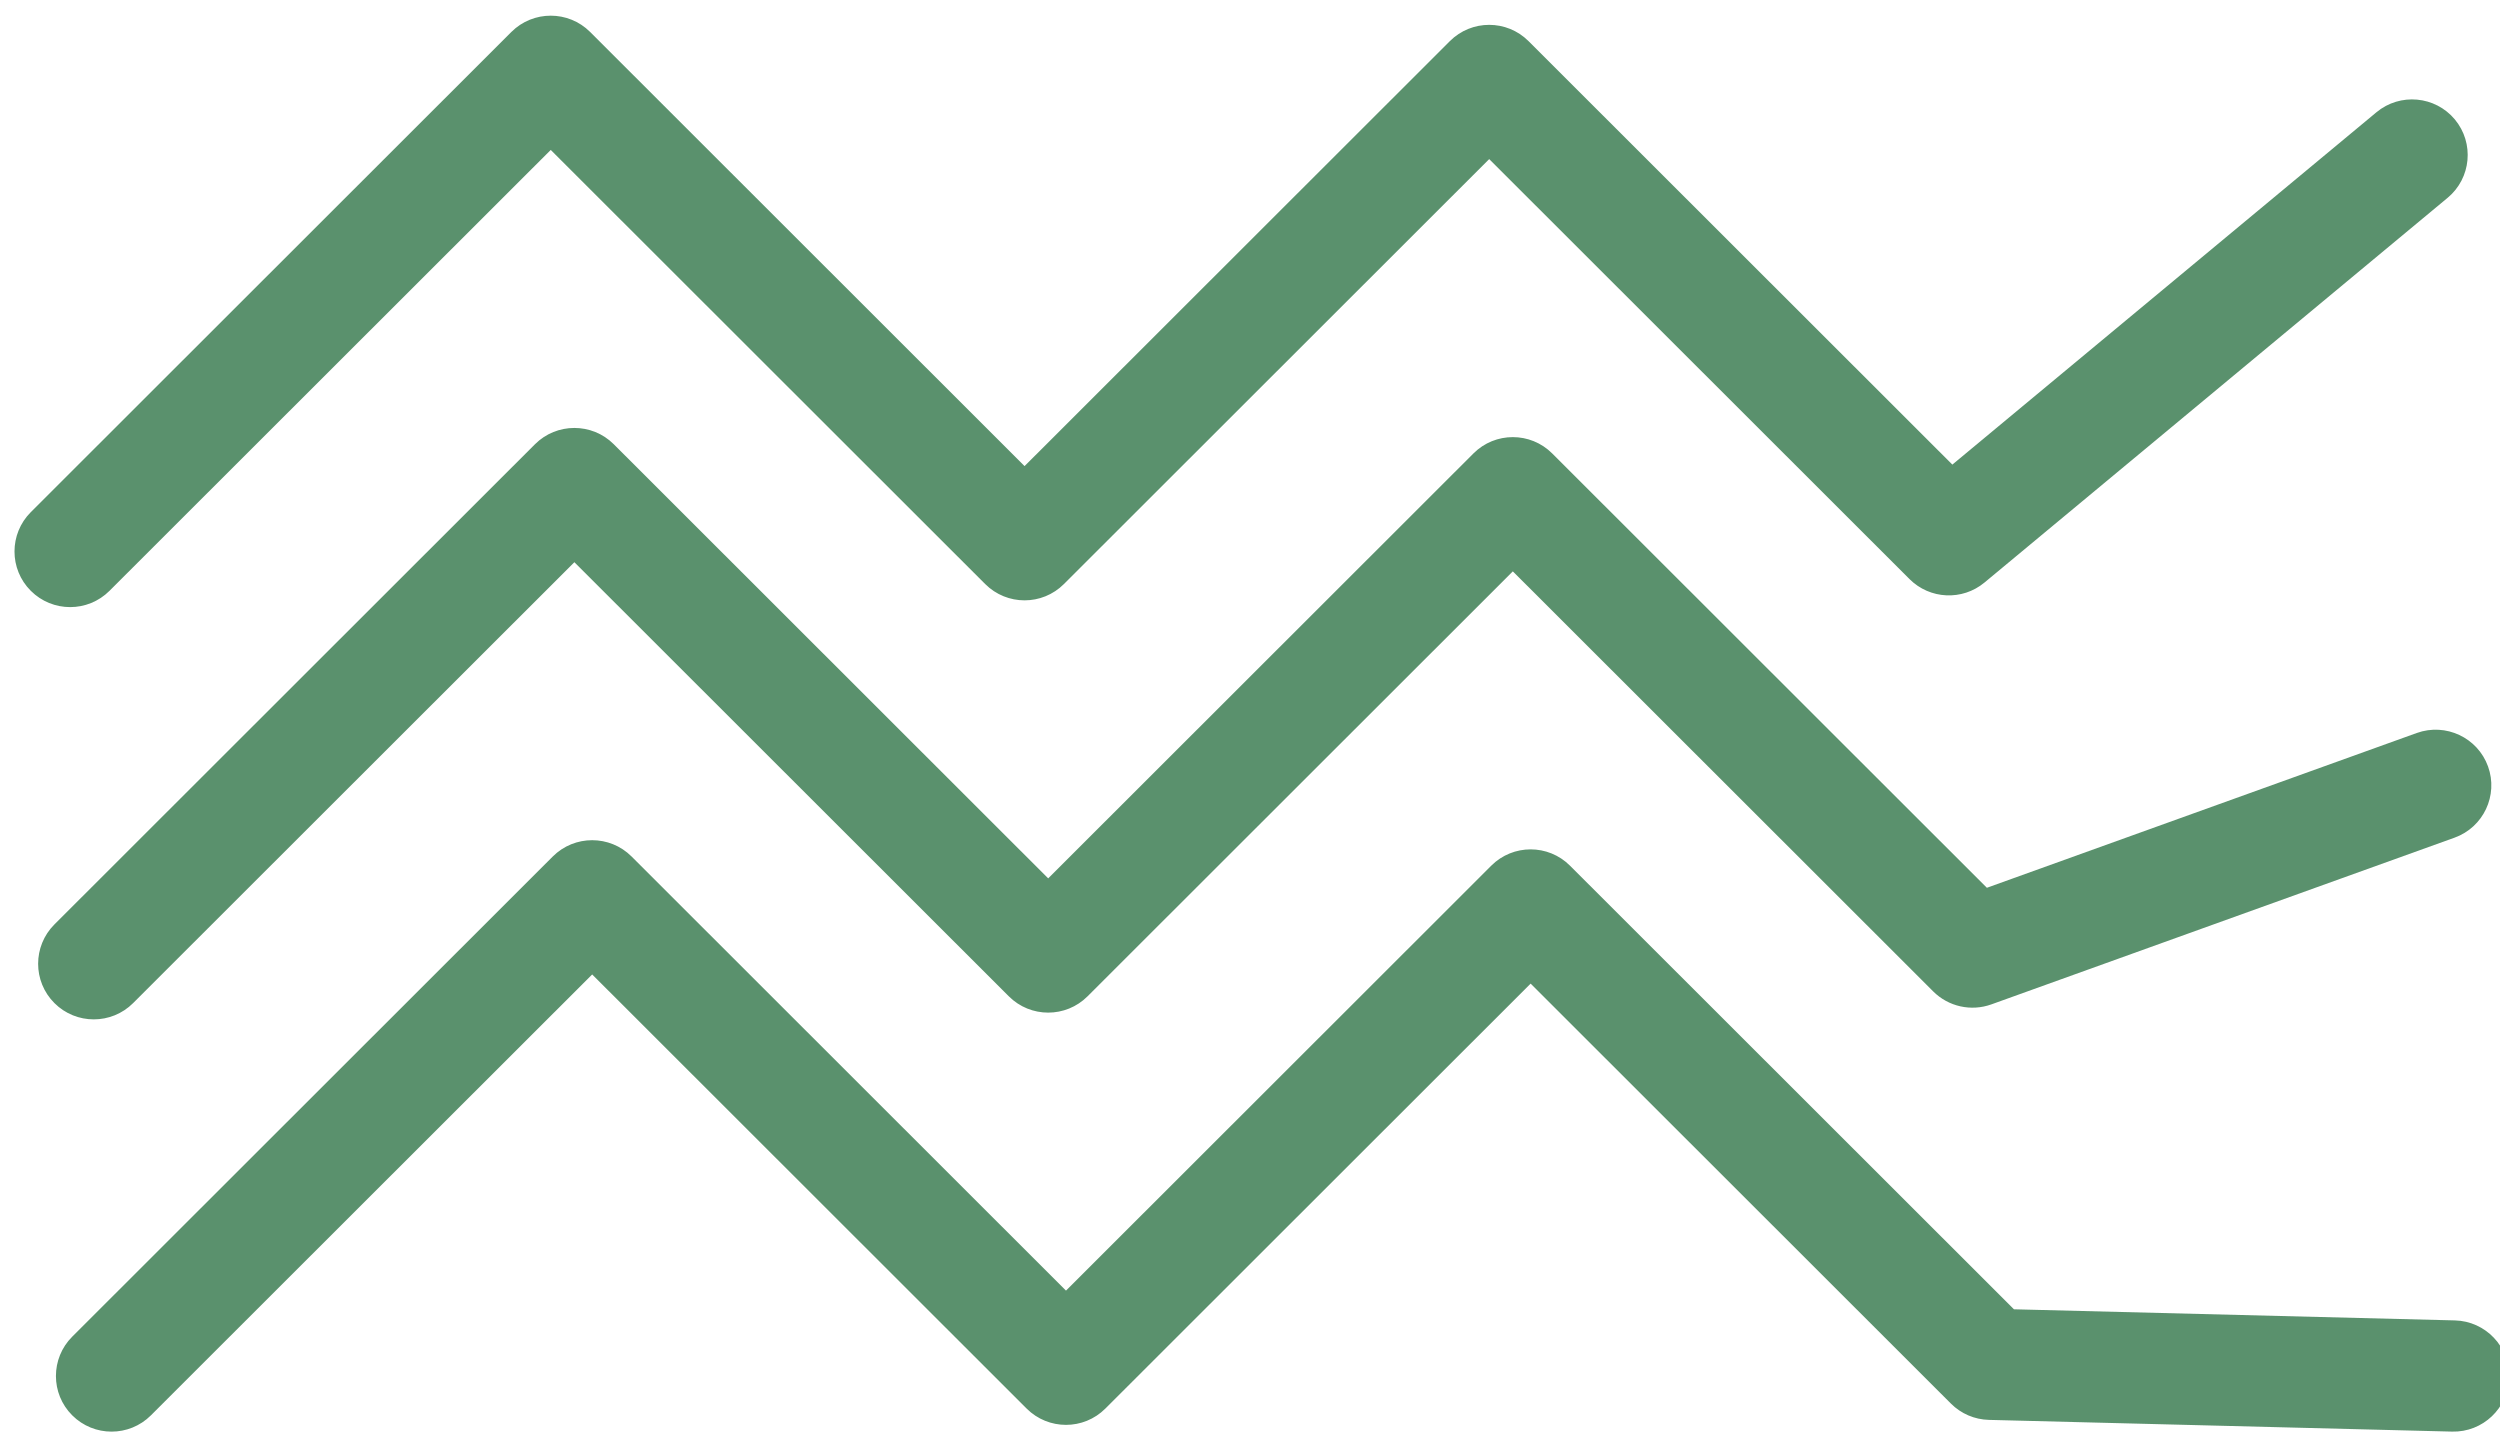
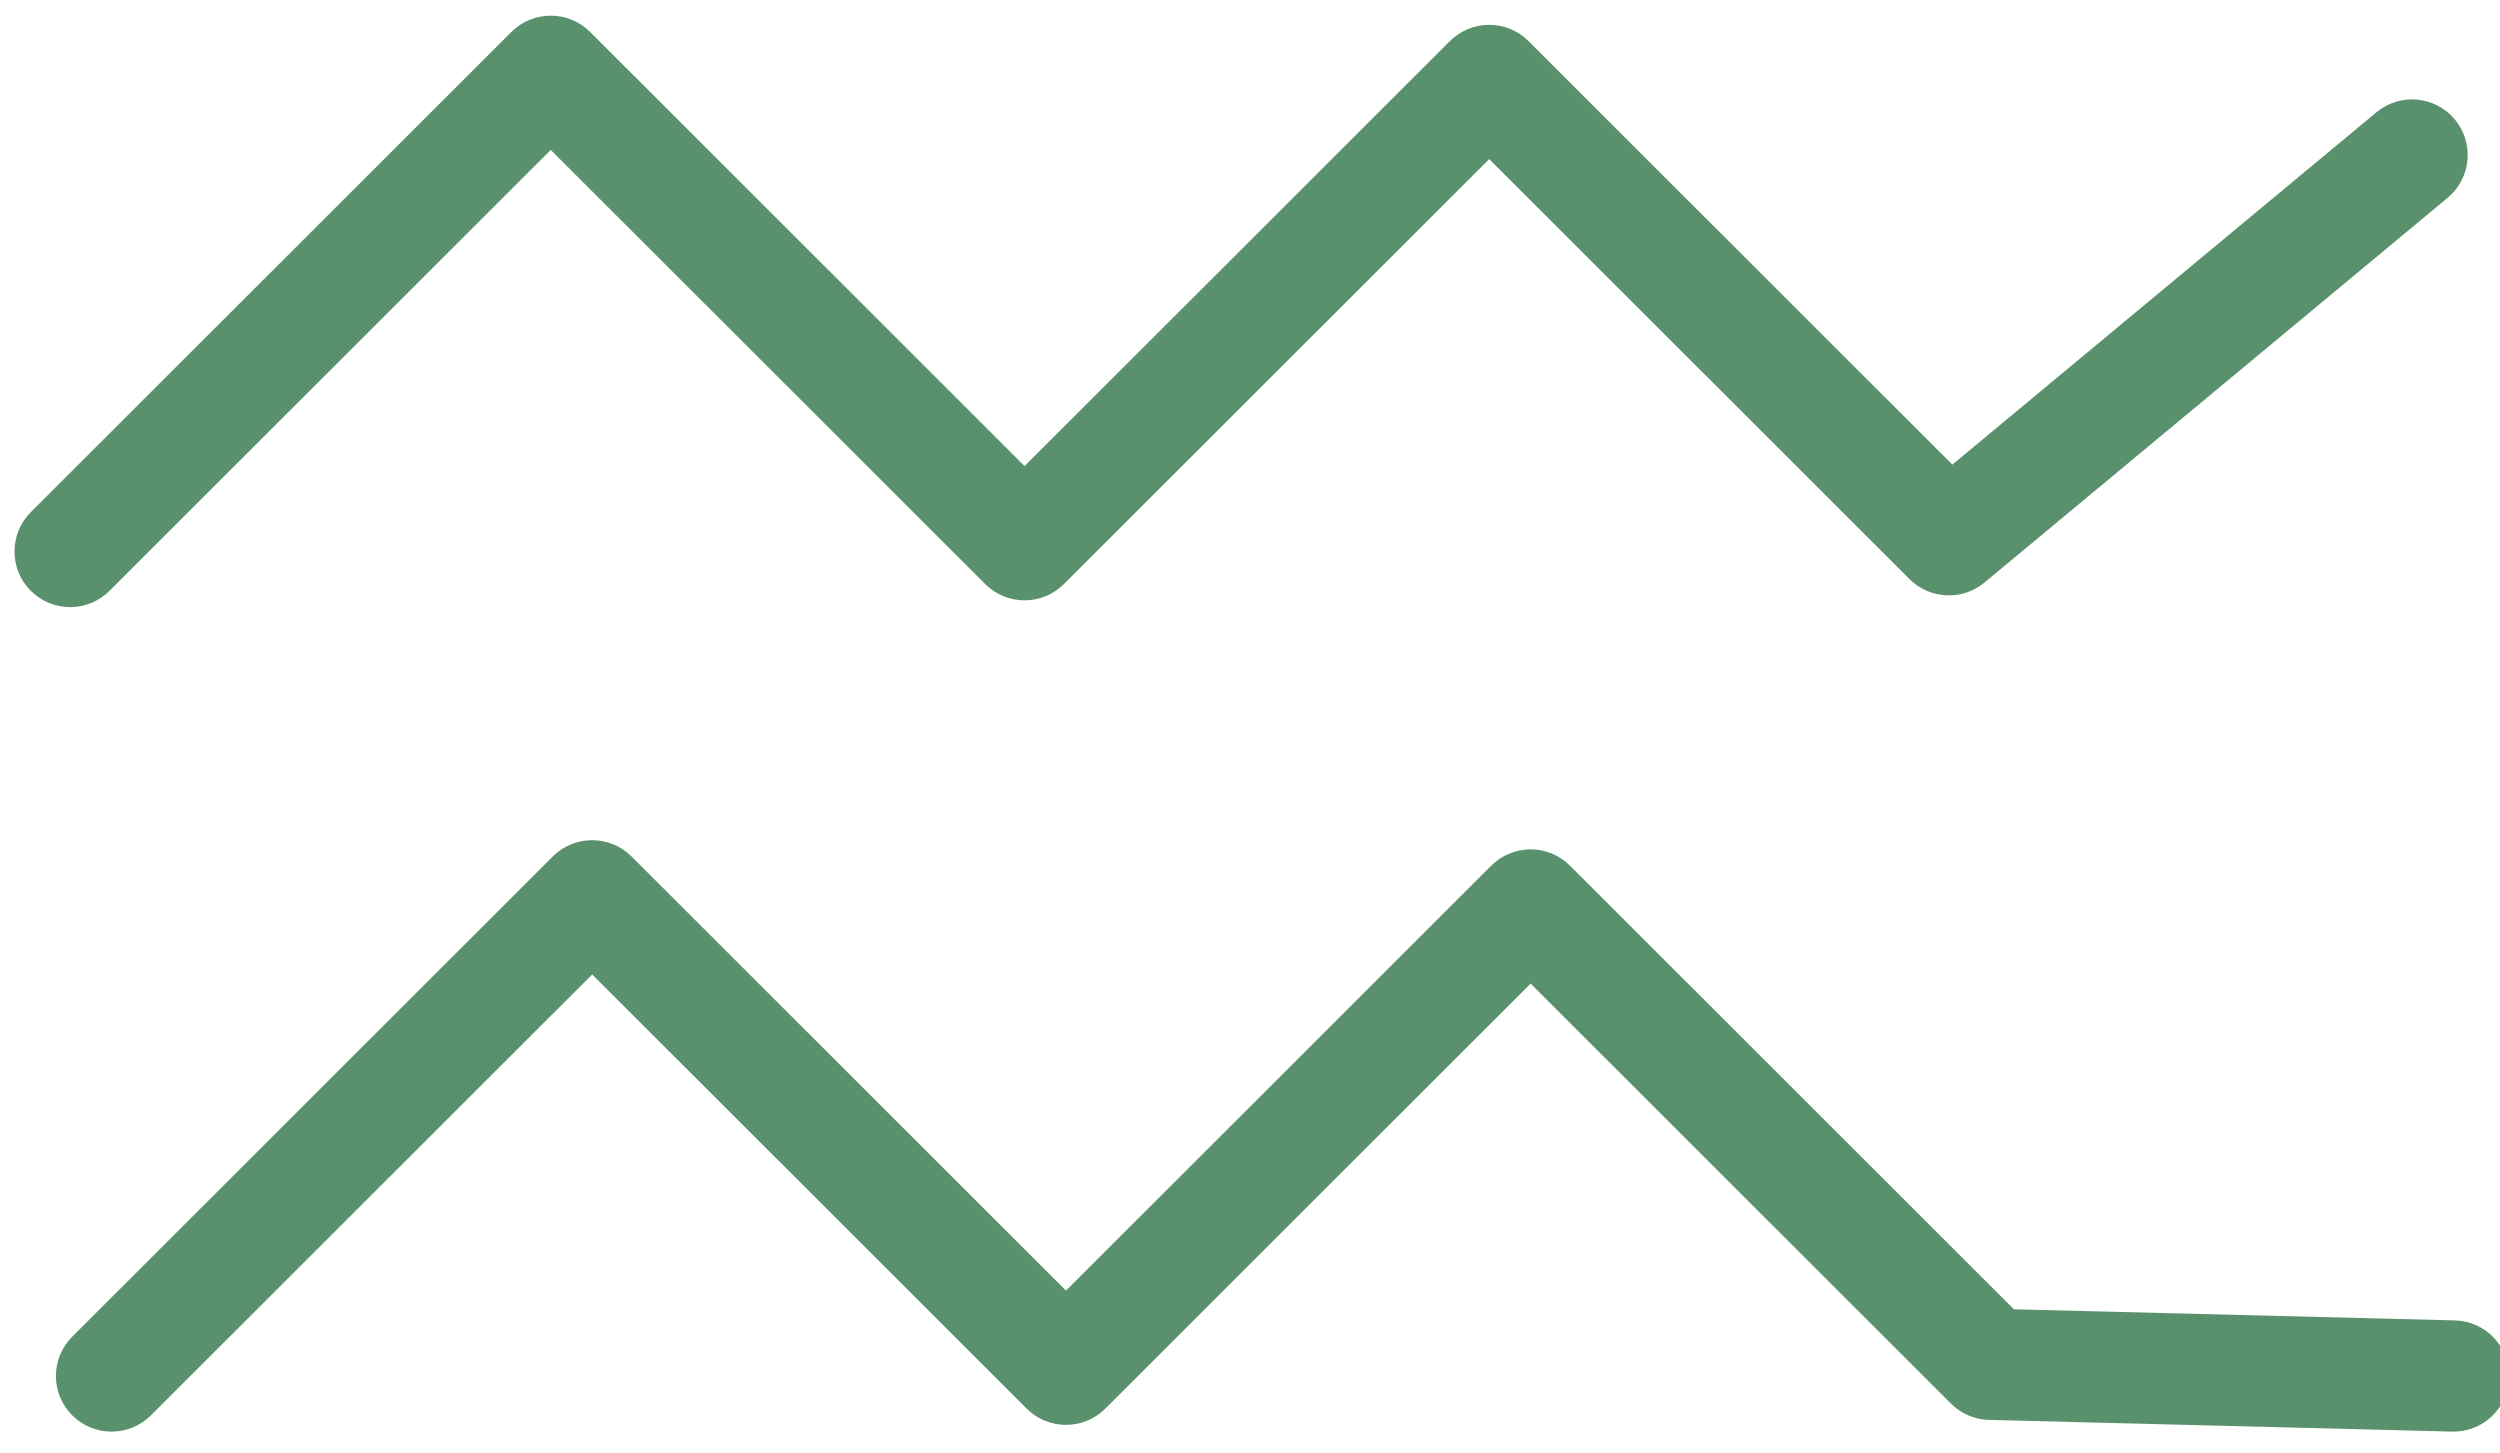
<svg xmlns="http://www.w3.org/2000/svg" width="100%" height="100%" viewBox="0 0 733 426" xml:space="preserve" style="fill-rule:evenodd;clip-rule:evenodd;stroke-linejoin:round;stroke-miterlimit:2;">
  <g id="symbole-eau" transform="matrix(0.949,0,0,0.699,-9942.65,0)">
    <g>
      <rect x="10480.3" y="0" width="771.961" height="608.898" style="fill:none;" />
      <g>
        <clipPath id="_clip1">
          <rect x="10480.3" y="0" width="771.961" height="608.898" />
        </clipPath>
        <g clip-path="url(#_clip1)">
          <g transform="matrix(-1.548,0,0,2.1,11968.6,-5088.47)">
            <path d="M489.275,2445.5C484.561,2441.58 477.551,2442.23 473.631,2446.94C469.712,2451.66 470.357,2458.67 475.072,2462.59L567.513,2539.44C571.928,2543.11 578.411,2542.81 582.47,2538.75L666.361,2454.86L751.239,2539.74C755.578,2544.08 762.611,2544.08 766.95,2539.74L853.661,2453.03L941.725,2541.09C946.061,2545.43 953.1,2545.43 957.436,2541.09C961.771,2536.76 961.771,2529.72 957.436,2525.38L861.517,2429.46C857.178,2425.13 850.144,2425.13 845.806,2429.46L759.095,2516.18L674.217,2431.3C669.878,2426.96 662.844,2426.96 658.506,2431.3L573.925,2515.88L489.275,2445.5Z" style="fill:rgb(90,145,109);" />
          </g>
          <g transform="matrix(-1.548,0,0,2.1,11975.9,-4915.54)">
-             <path d="M485.939,2487.14C480.171,2485.07 473.8,2488.06 471.722,2493.83C469.644,2499.6 472.64,2505.97 478.408,2508.05L570.85,2541.35C574.899,2542.81 579.427,2541.8 582.47,2538.75L666.361,2454.86L751.239,2539.74C755.578,2544.08 762.611,2544.08 766.95,2539.74L853.661,2453.03L941.725,2541.09C946.061,2545.43 953.1,2545.43 957.436,2541.09C961.771,2536.76 961.771,2529.72 957.436,2525.38L861.517,2429.46C857.178,2425.13 850.144,2425.13 845.806,2429.46L759.095,2516.18L674.217,2431.3C669.878,2426.96 662.844,2426.96 658.506,2431.3L571.746,2518.06L485.939,2487.14Z" style="fill:rgb(90,145,109);" />
-           </g>
+             </g>
          <g transform="matrix(-1.548,0,0,2.1,11981.4,-4742.62)">
            <path d="M481.893,2522.13C475.763,2522.29 470.913,2527.39 471.068,2533.52C471.223,2539.65 476.325,2544.5 482.455,2544.34L574.896,2542C577.744,2541.93 580.456,2540.77 582.47,2538.75L666.361,2454.86L751.239,2539.74C755.578,2544.08 762.611,2544.08 766.95,2539.74L853.661,2453.03L941.725,2541.09C946.061,2545.43 953.1,2545.43 957.436,2541.09C961.771,2536.76 961.771,2529.72 957.436,2525.38L861.517,2429.46C857.178,2425.13 850.144,2425.13 845.806,2429.46L759.095,2516.18L674.217,2431.3C669.878,2426.96 662.844,2426.96 658.506,2431.3L569.898,2519.91L481.893,2522.13Z" style="fill:rgb(90,145,109);" />
          </g>
        </g>
      </g>
    </g>
  </g>
</svg>